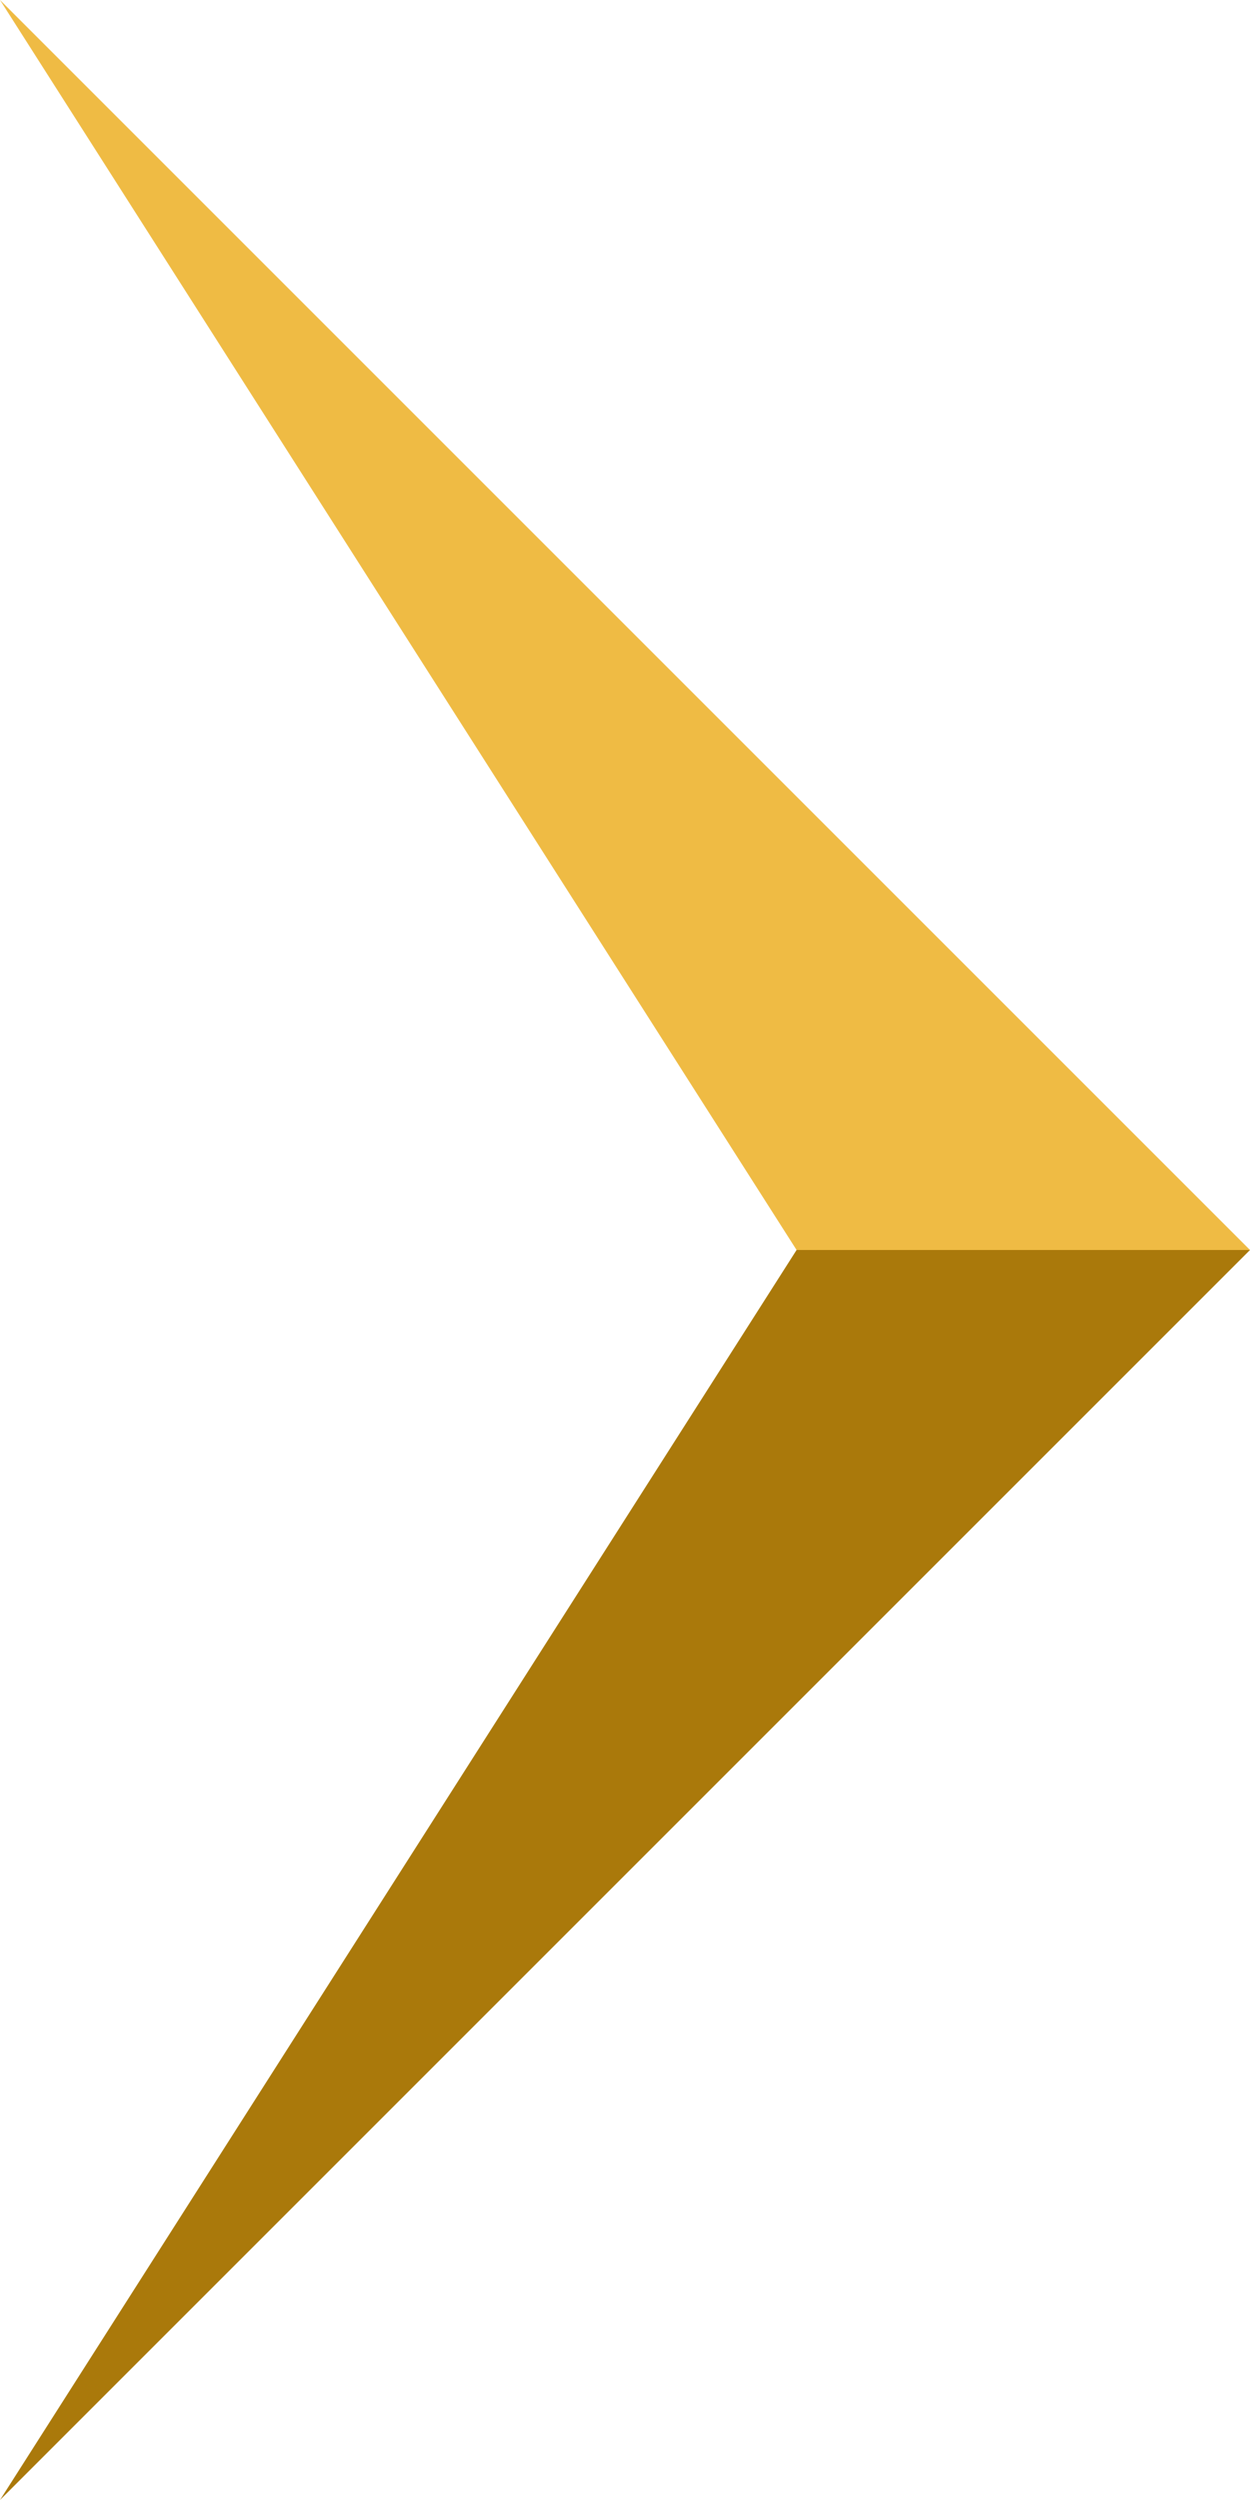
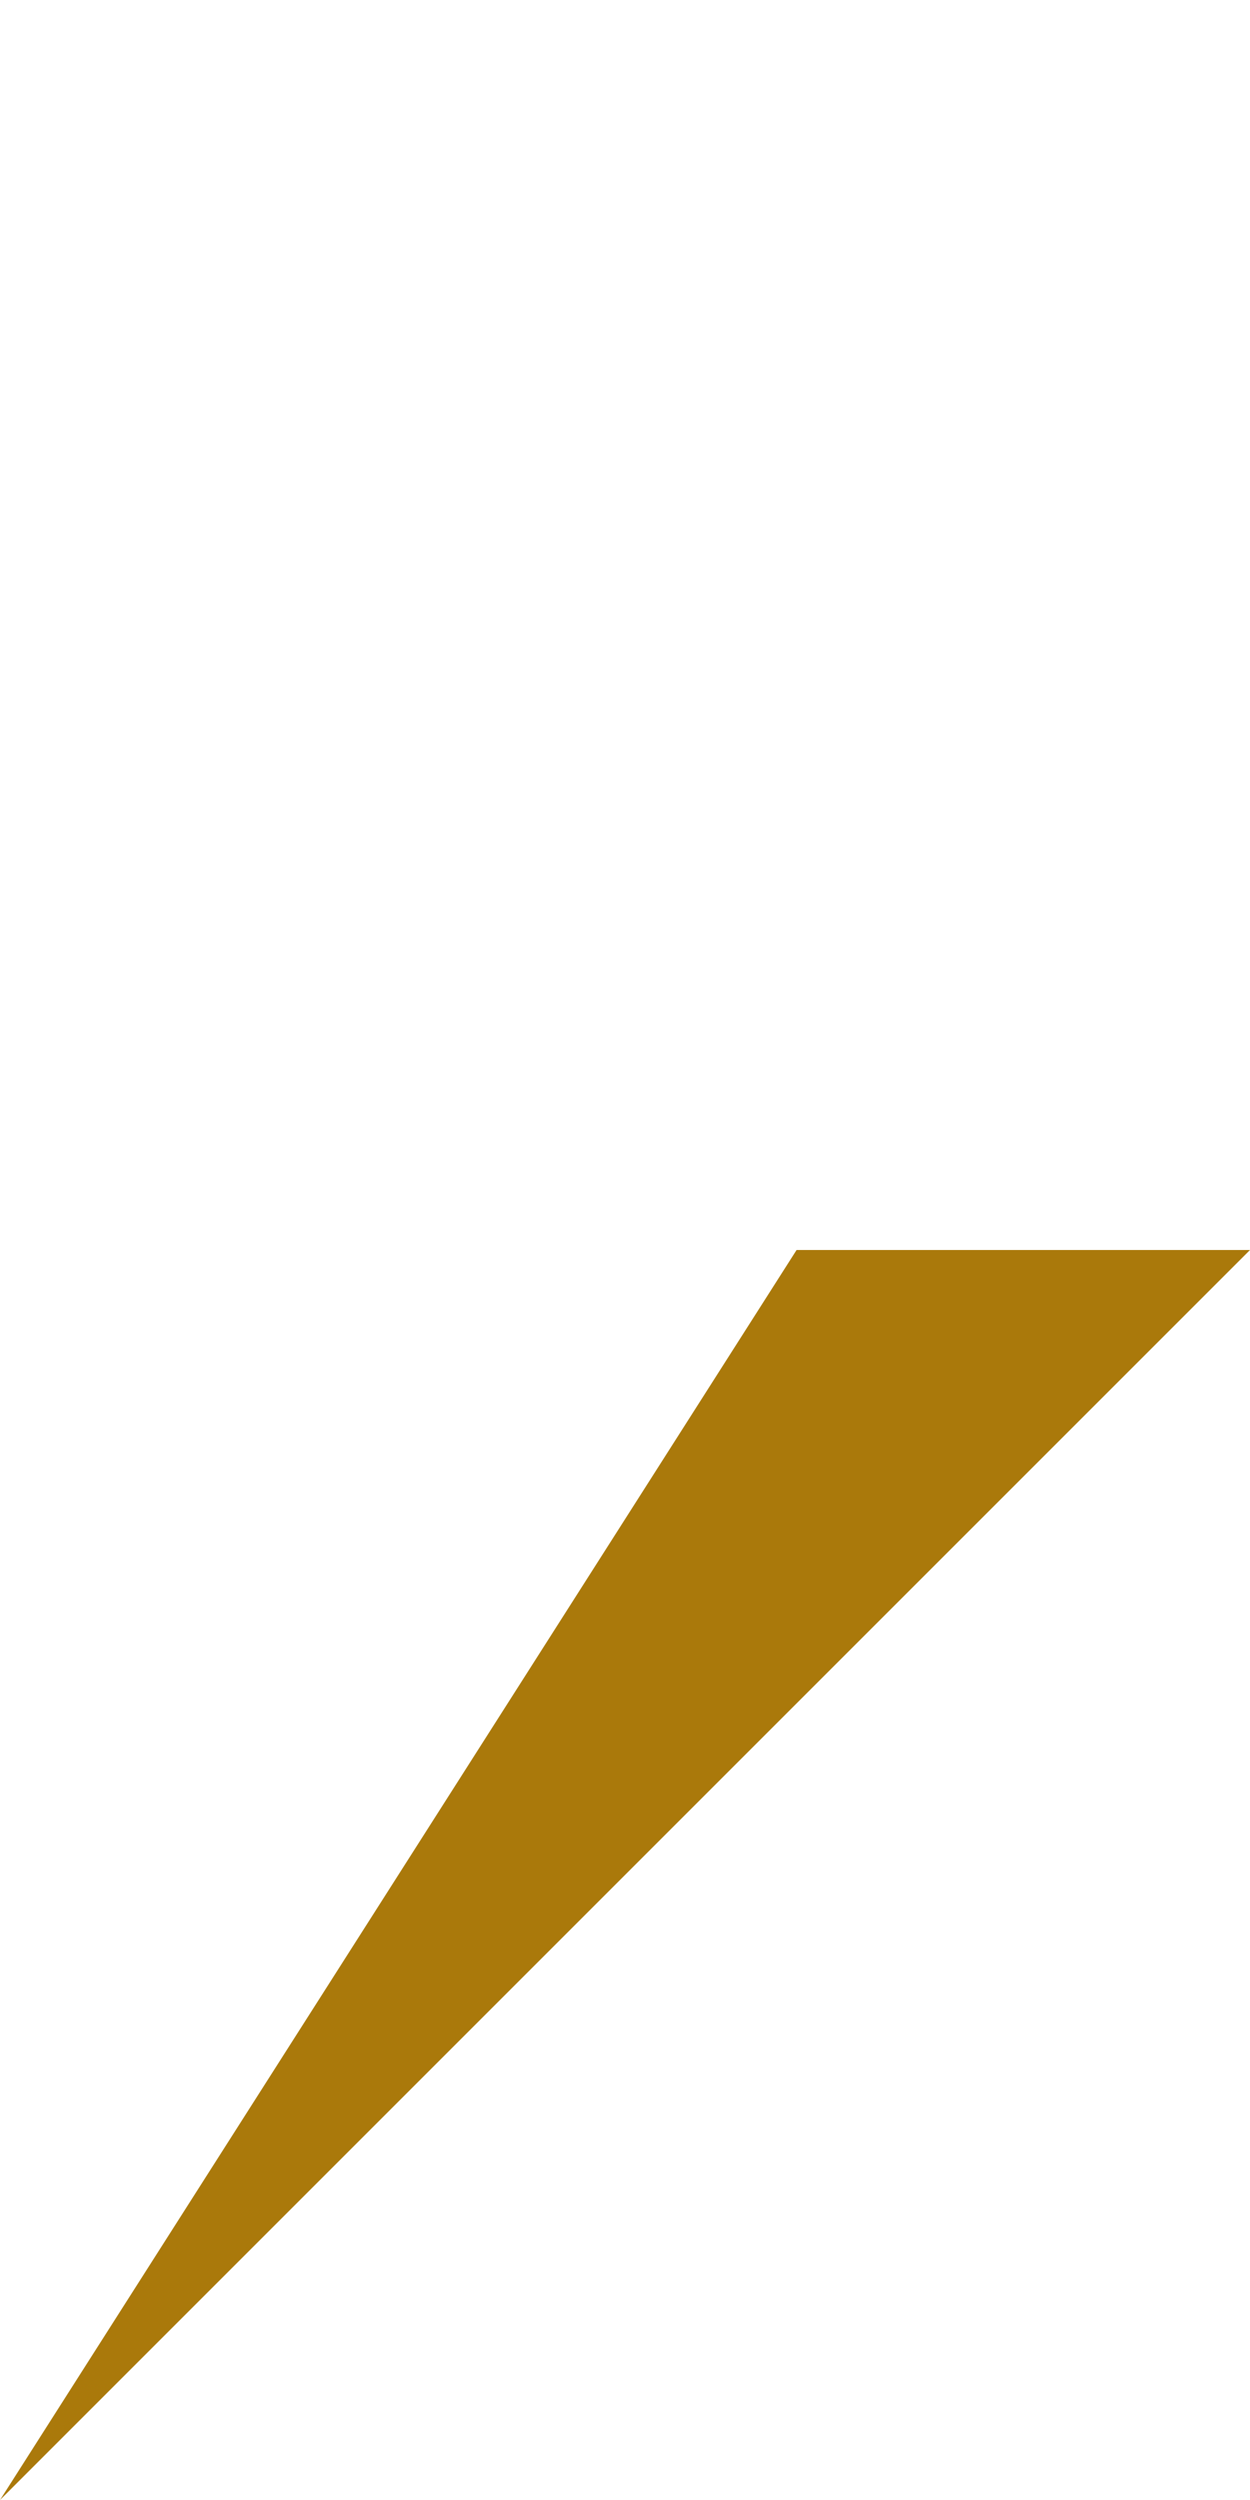
<svg xmlns="http://www.w3.org/2000/svg" xmlns:ns1="http://www.inkscape.org/namespaces/inkscape" xmlns:ns2="http://sodipodi.sourceforge.net/DTD/sodipodi-0.dtd" width="28.721mm" height="57.442mm" viewBox="0 0 28.721 57.442" version="1.1" id="svg8" ns1:version="0.92.3 (2405546, 2018-03-11)" ns2:docname="tabdark_right.svg">
  <defs id="defs2" />
  <ns2:namedview id="base" pagecolor="#ffffff" bordercolor="#666666" borderopacity="1.0" ns1:pageopacity="0.0" ns1:pageshadow="2" ns1:zoom="1.4" ns1:cx="70.882602" ns1:cy="236.73022" ns1:document-units="mm" ns1:current-layer="layer1" showgrid="false" fit-margin-top="0" fit-margin-left="0" fit-margin-right="0" fit-margin-bottom="0" ns1:window-width="936" ns1:window-height="1053" ns1:window-x="984" ns1:window-y="27" ns1:window-maximized="0" />
  <g ns1:label="Layer 1" ns1:groupmode="layer" id="layer1" transform="translate(-21.231,-19.454)">
    <g id="g847" transform="translate(39.837,-34.258)">
      <path style="fill:#aa790b;fill-opacity:1;stroke:none;stroke-width:0.068px;stroke-linecap:butt;stroke-linejoin:miter;stroke-opacity:1" d="M 10.115,82.433 -18.606,111.154 -0.303,82.433 Z" id="path4648" ns1:connector-curvature="0" ns2:nodetypes="cccc" />
-       <path ns2:nodetypes="cccc" ns1:connector-curvature="0" id="path4652" d="M 10.115,82.433 -18.606,53.712 -0.303,82.433 Z" style="fill:#efbb44;fill-opacity:1;stroke:none;stroke-width:0.068px;stroke-linecap:butt;stroke-linejoin:miter;stroke-opacity:1" />
    </g>
  </g>
</svg>